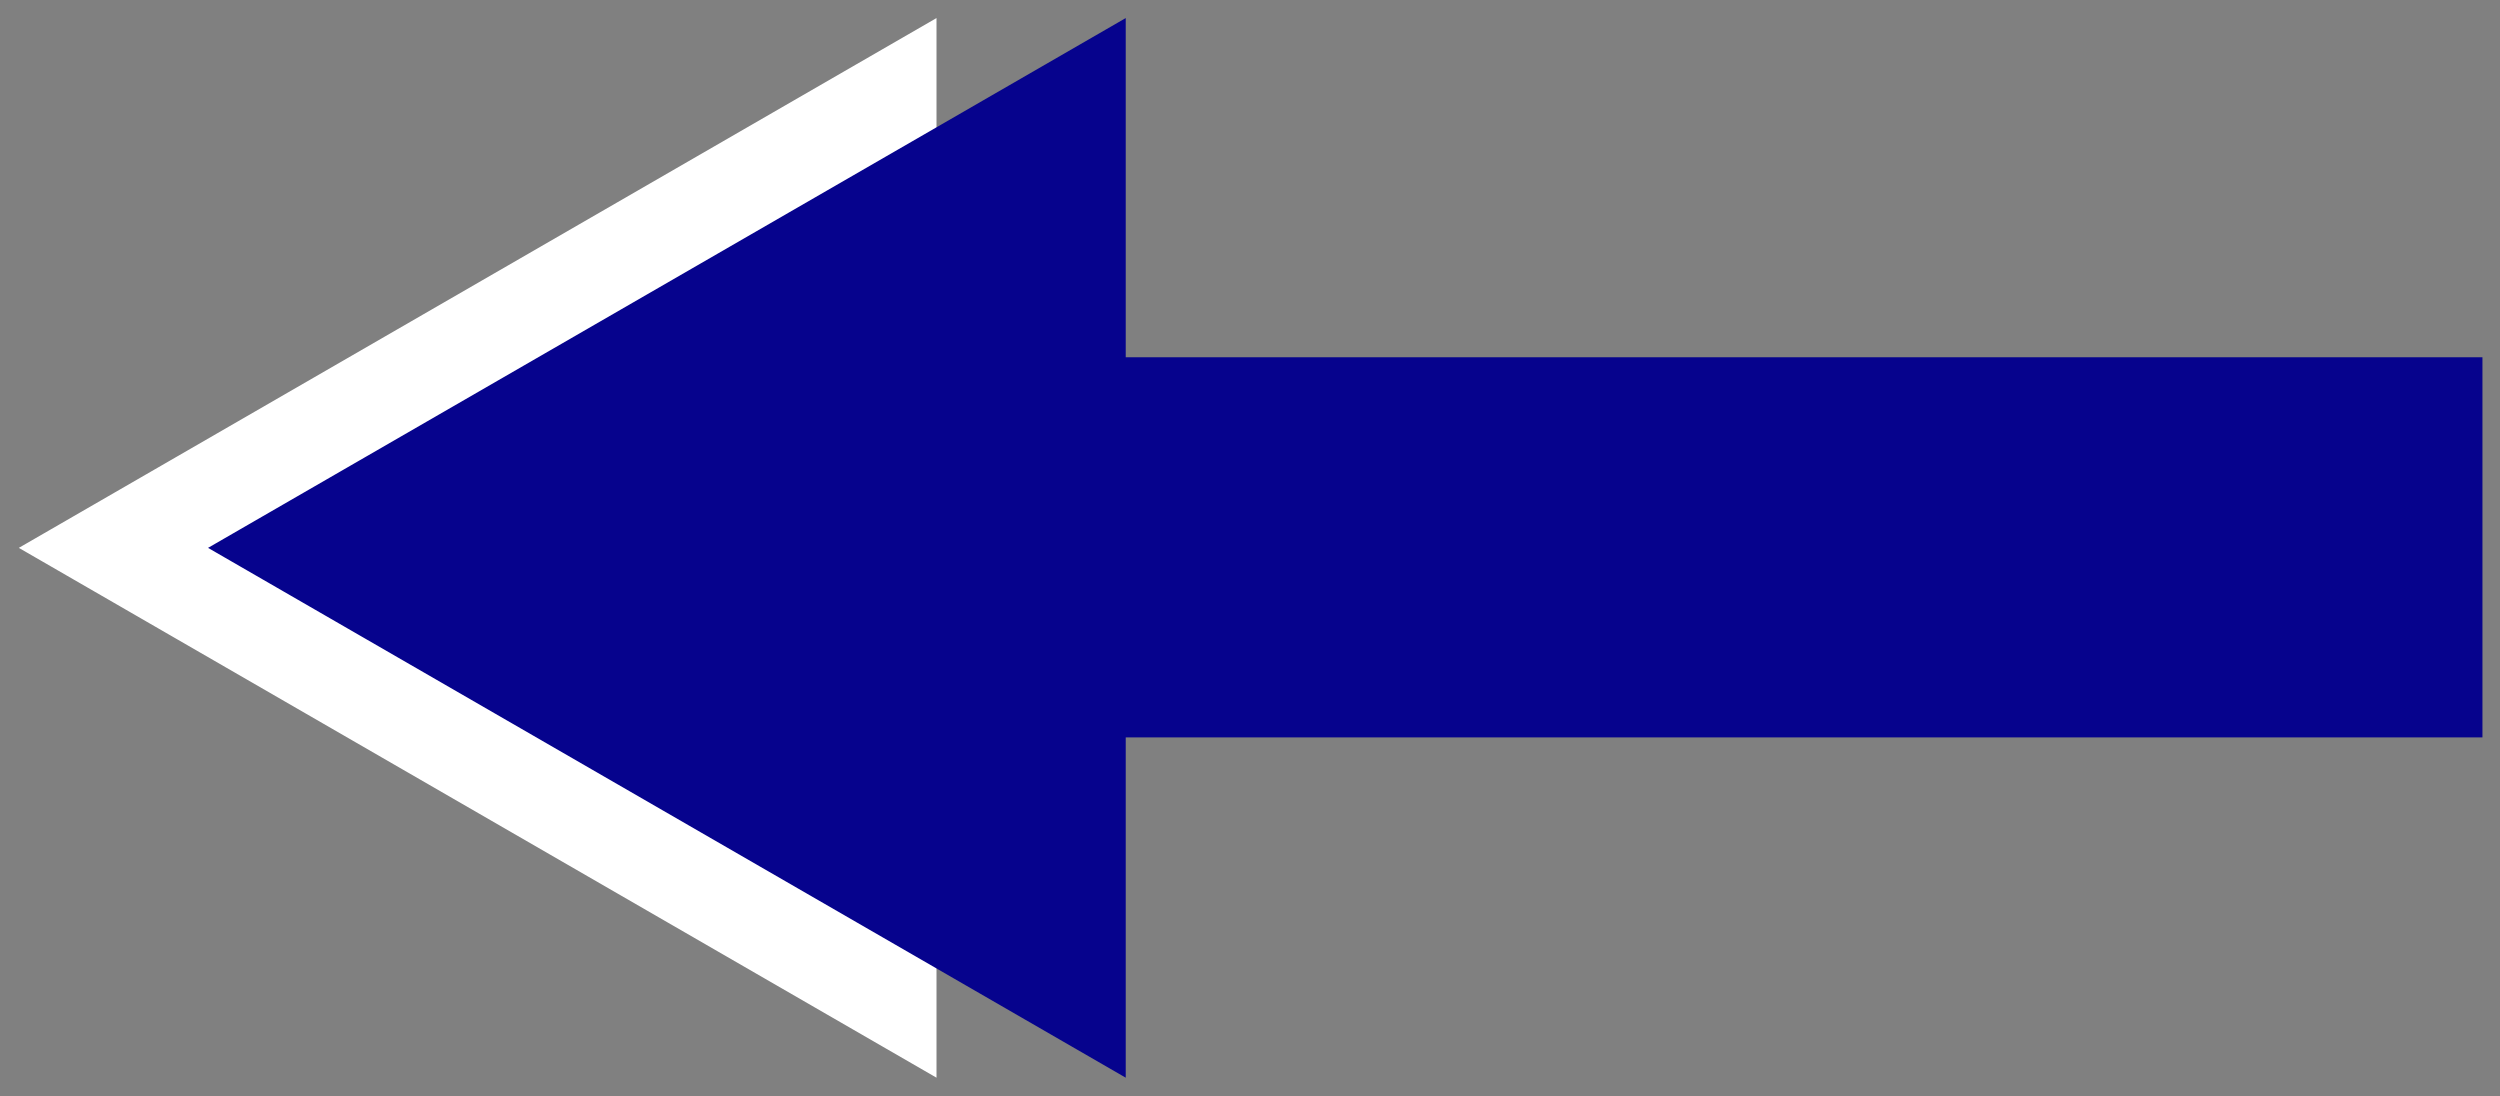
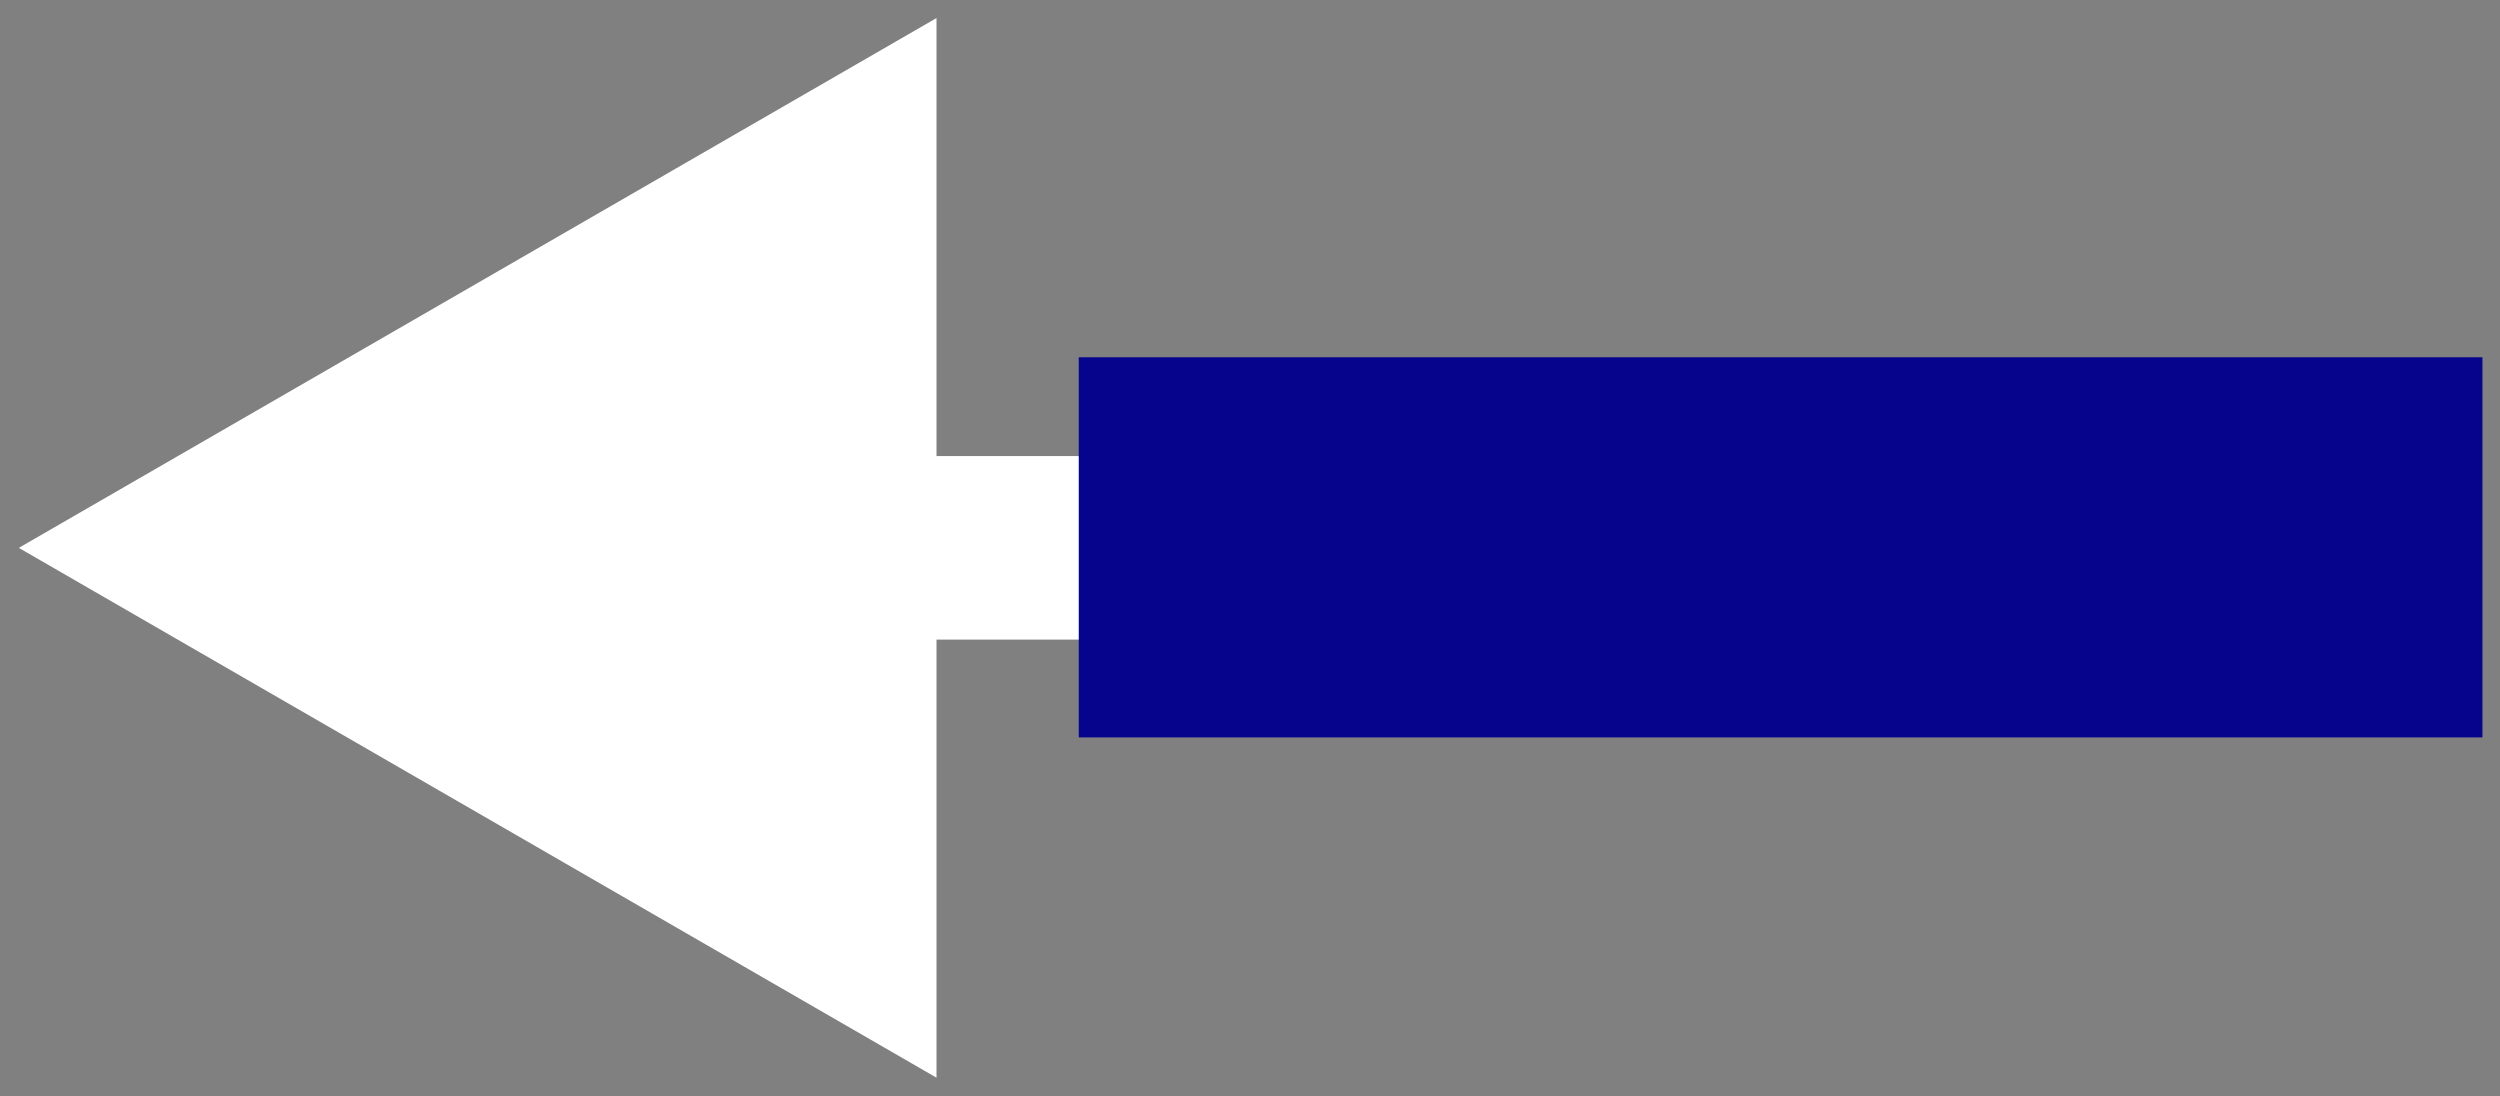
<svg xmlns="http://www.w3.org/2000/svg" width="130" height="57" viewBox="0 0 130 57" fill="none">
  <rect x="0" y="0" width="130" height="57" fill="#808080" stroke="none" />
-   <path d="M0.979 28.489L48.698 56.04L48.698 0.939L0.979 28.489ZM72.557 33.261C75.193 33.261 77.329 31.125 77.329 28.489C77.329 25.854 75.193 23.717 72.557 23.717L72.557 33.261ZM43.926 33.261L72.557 33.261L72.557 23.717L43.926 23.717L43.926 33.261Z" fill="white" />
-   <path d="M10.818 28.489L58.538 56.04L58.538 0.939L10.818 28.489ZM82.397 33.261C85.033 33.261 87.169 31.125 87.169 28.489C87.169 25.854 85.033 23.717 82.397 23.717L82.397 33.261ZM53.766 33.261L82.397 33.261L82.397 23.717L53.766 23.717L53.766 33.261Z" fill="#06038D" />
+   <path d="M0.979 28.489L48.698 56.04L48.698 0.939L0.979 28.489M72.557 33.261C75.193 33.261 77.329 31.125 77.329 28.489C77.329 25.854 75.193 23.717 72.557 23.717L72.557 33.261ZM43.926 33.261L72.557 33.261L72.557 23.717L43.926 23.717L43.926 33.261Z" fill="white" />
  <rect x="126.701" y="20.962" width="14.997" height="68.22" transform="rotate(90 126.701 20.962)" fill="#06038D" stroke="#06038D" stroke-width="4.772" />
</svg>